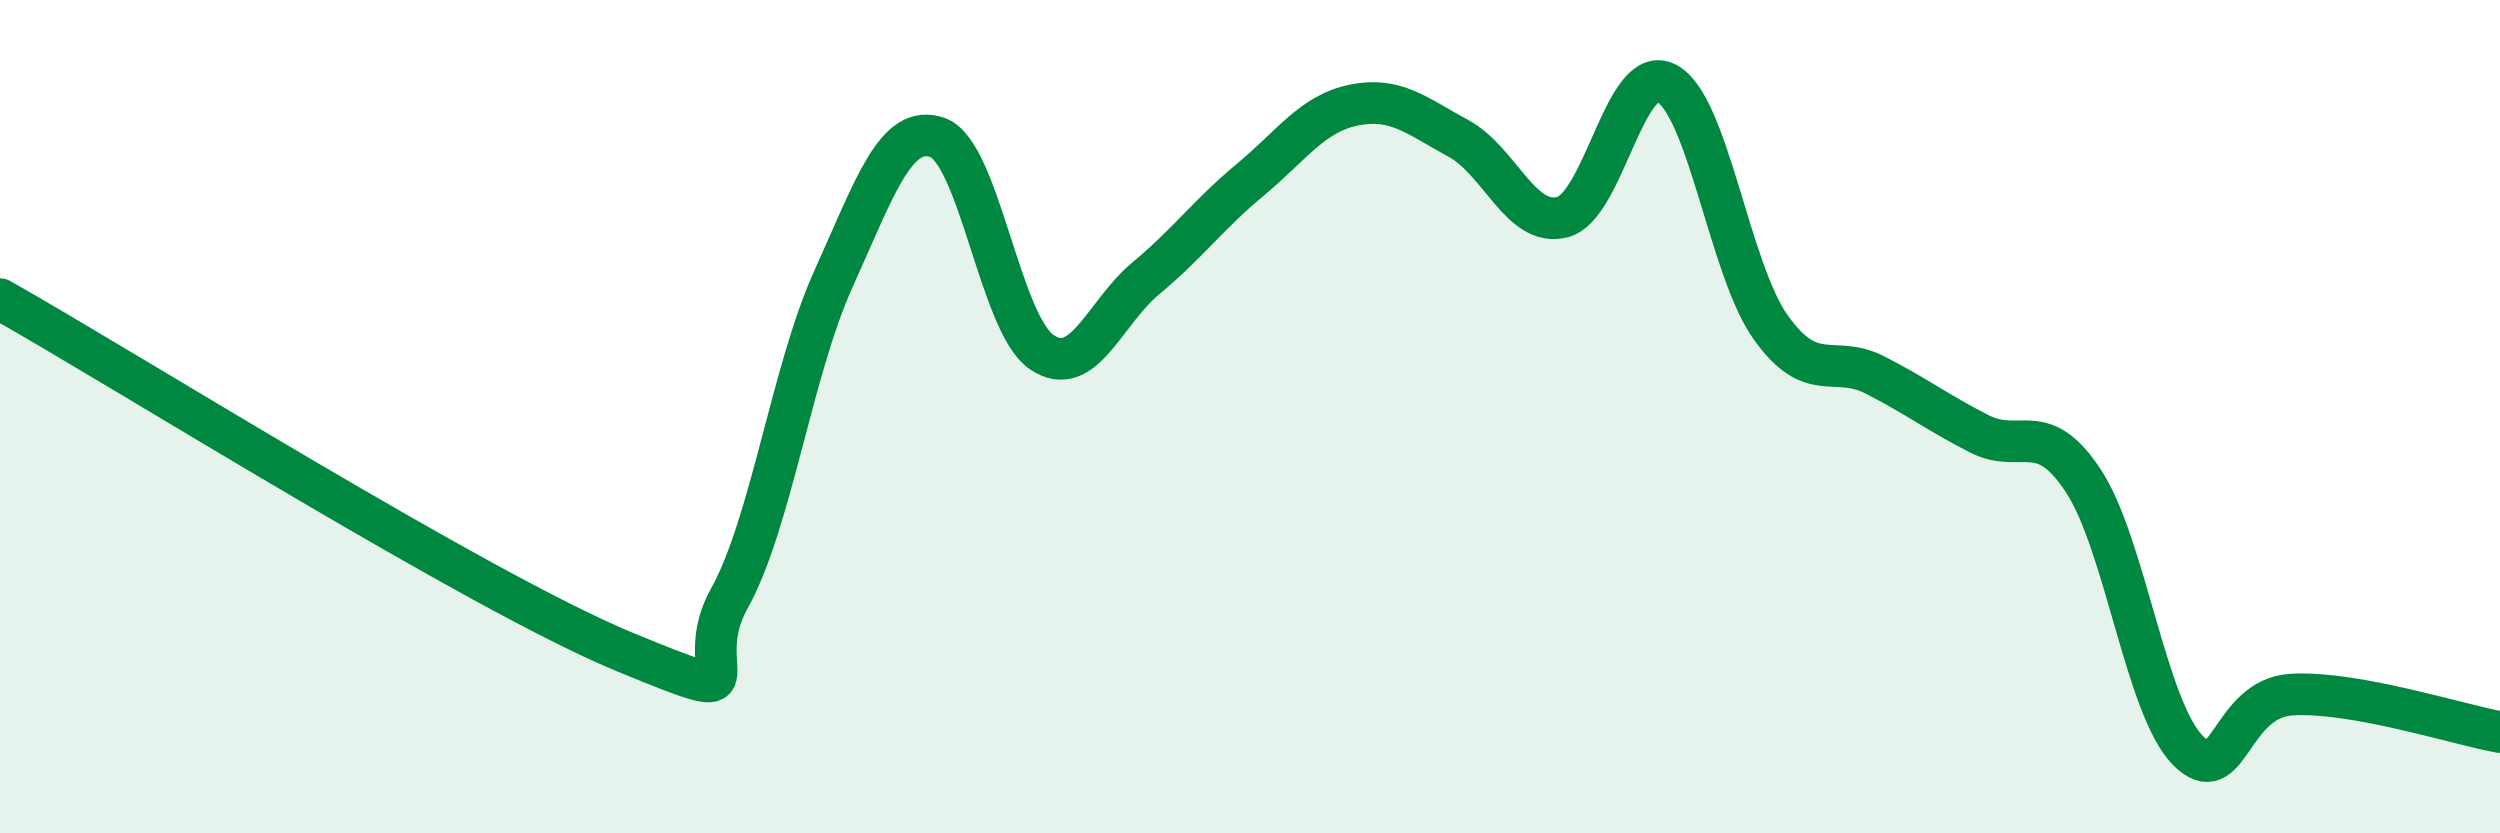
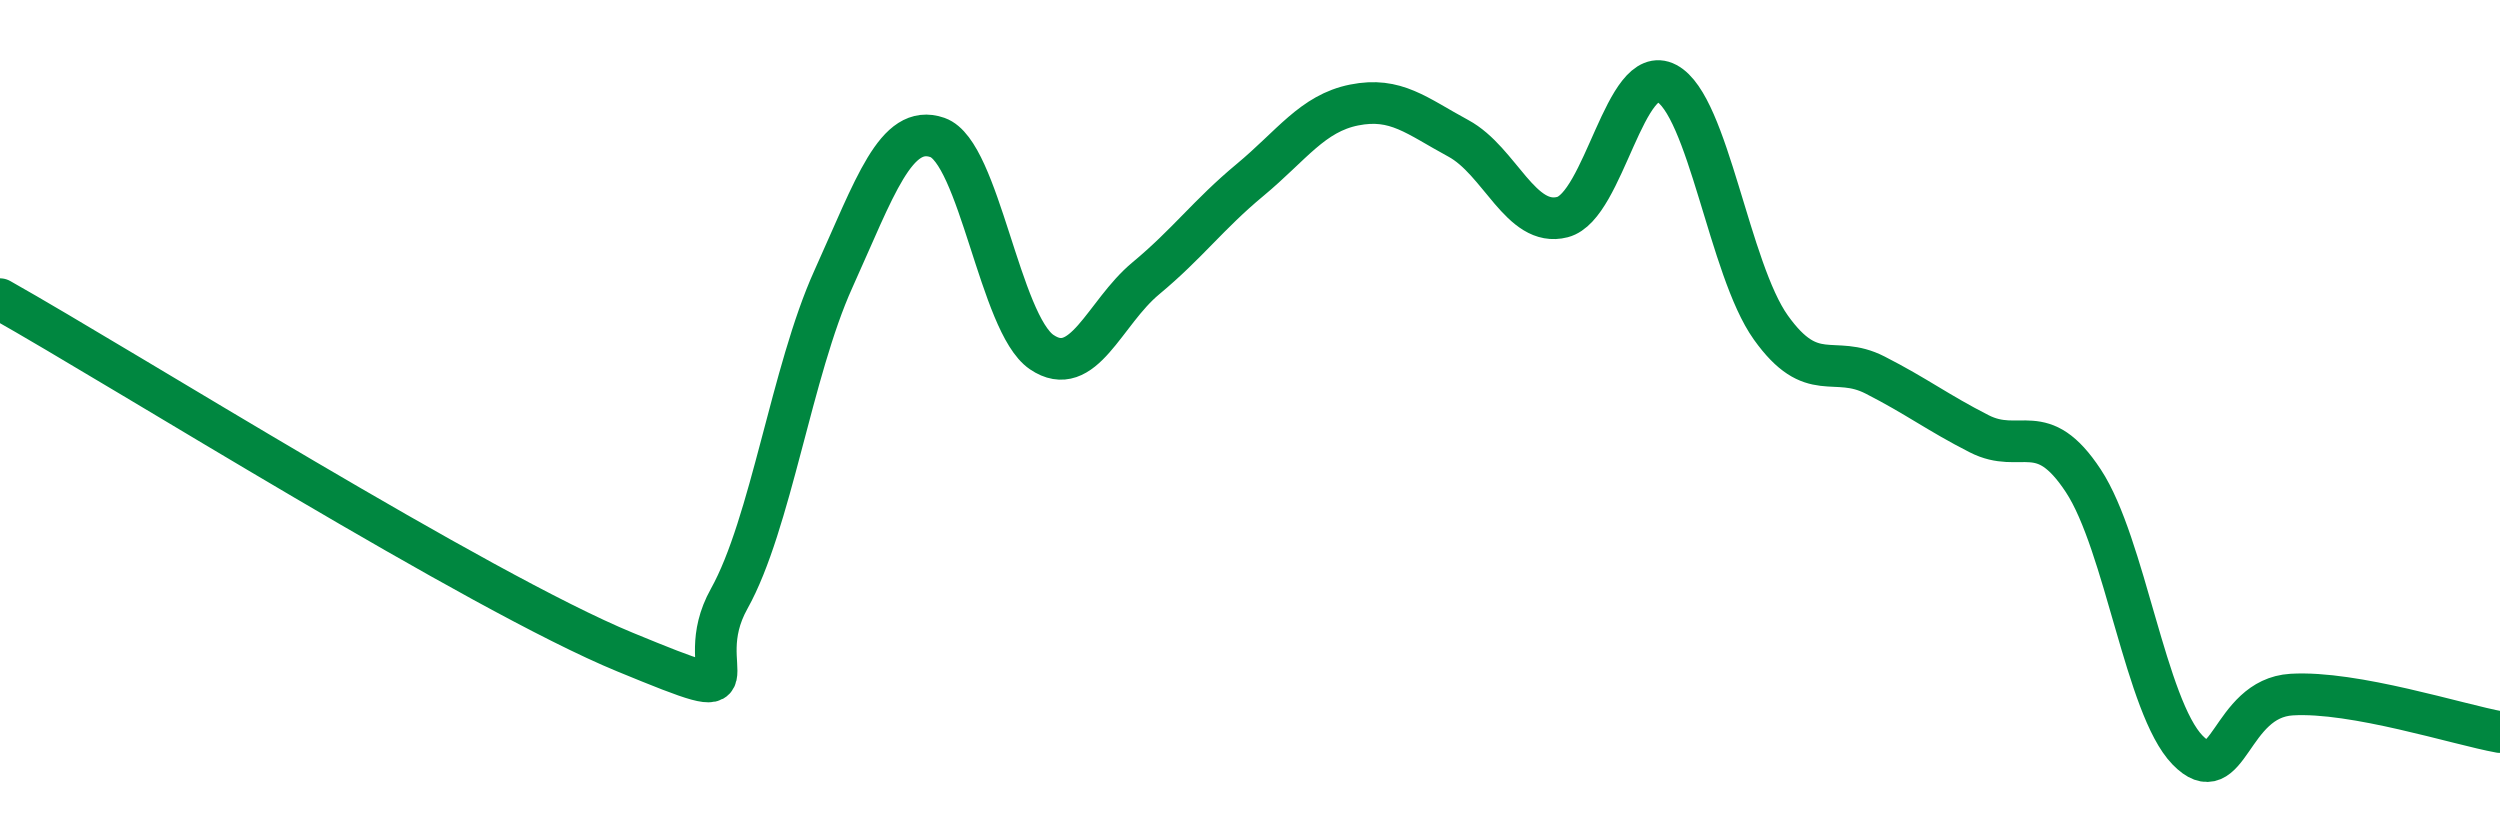
<svg xmlns="http://www.w3.org/2000/svg" width="60" height="20" viewBox="0 0 60 20">
-   <path d="M 0,7.18 C 3,8.87 11.5,14.21 15,15.65 C 18.5,17.09 16.5,16.16 17.5,14.37 C 18.5,12.58 19,8.91 20,6.7 C 21,4.49 21.5,2.95 22.5,3.3 C 23.5,3.65 24,7.77 25,8.45 C 26,9.13 26.5,7.51 27.5,6.68 C 28.5,5.85 29,5.15 30,4.32 C 31,3.49 31.5,2.72 32.5,2.52 C 33.5,2.32 34,2.78 35,3.32 C 36,3.86 36.5,5.47 37.5,5.21 C 38.5,4.95 39,1.47 40,2 C 41,2.53 41.5,6.46 42.5,7.86 C 43.5,9.26 44,8.49 45,9 C 46,9.51 46.5,9.9 47.5,10.41 C 48.5,10.92 49,10.02 50,11.54 C 51,13.06 51.5,16.97 52.5,18 C 53.5,19.03 53.5,16.76 55,16.67 C 56.5,16.58 59,17.39 60,17.57L60 20L0 20Z" fill="#008740" opacity="0.1" stroke-linecap="round" stroke-linejoin="round" />
  <path d="M 0,7.18 C 3,8.87 11.5,14.21 15,15.65 C 18.5,17.09 16.5,16.16 17.5,14.37 C 18.5,12.58 19,8.91 20,6.7 C 21,4.49 21.5,2.95 22.5,3.3 C 23.5,3.65 24,7.77 25,8.45 C 26,9.13 26.5,7.51 27.5,6.68 C 28.5,5.85 29,5.15 30,4.32 C 31,3.49 31.5,2.72 32.5,2.52 C 33.5,2.32 34,2.78 35,3.32 C 36,3.86 36.5,5.47 37.5,5.21 C 38.5,4.95 39,1.47 40,2 C 41,2.53 41.5,6.46 42.5,7.86 C 43.5,9.26 44,8.49 45,9 C 46,9.51 46.5,9.9 47.5,10.41 C 48.5,10.92 49,10.02 50,11.54 C 51,13.06 51.5,16.97 52.5,18 C 53.5,19.03 53.5,16.76 55,16.67 C 56.5,16.58 59,17.39 60,17.57" stroke="#008740" stroke-width="1" fill="none" stroke-linecap="round" stroke-linejoin="round" />
</svg>